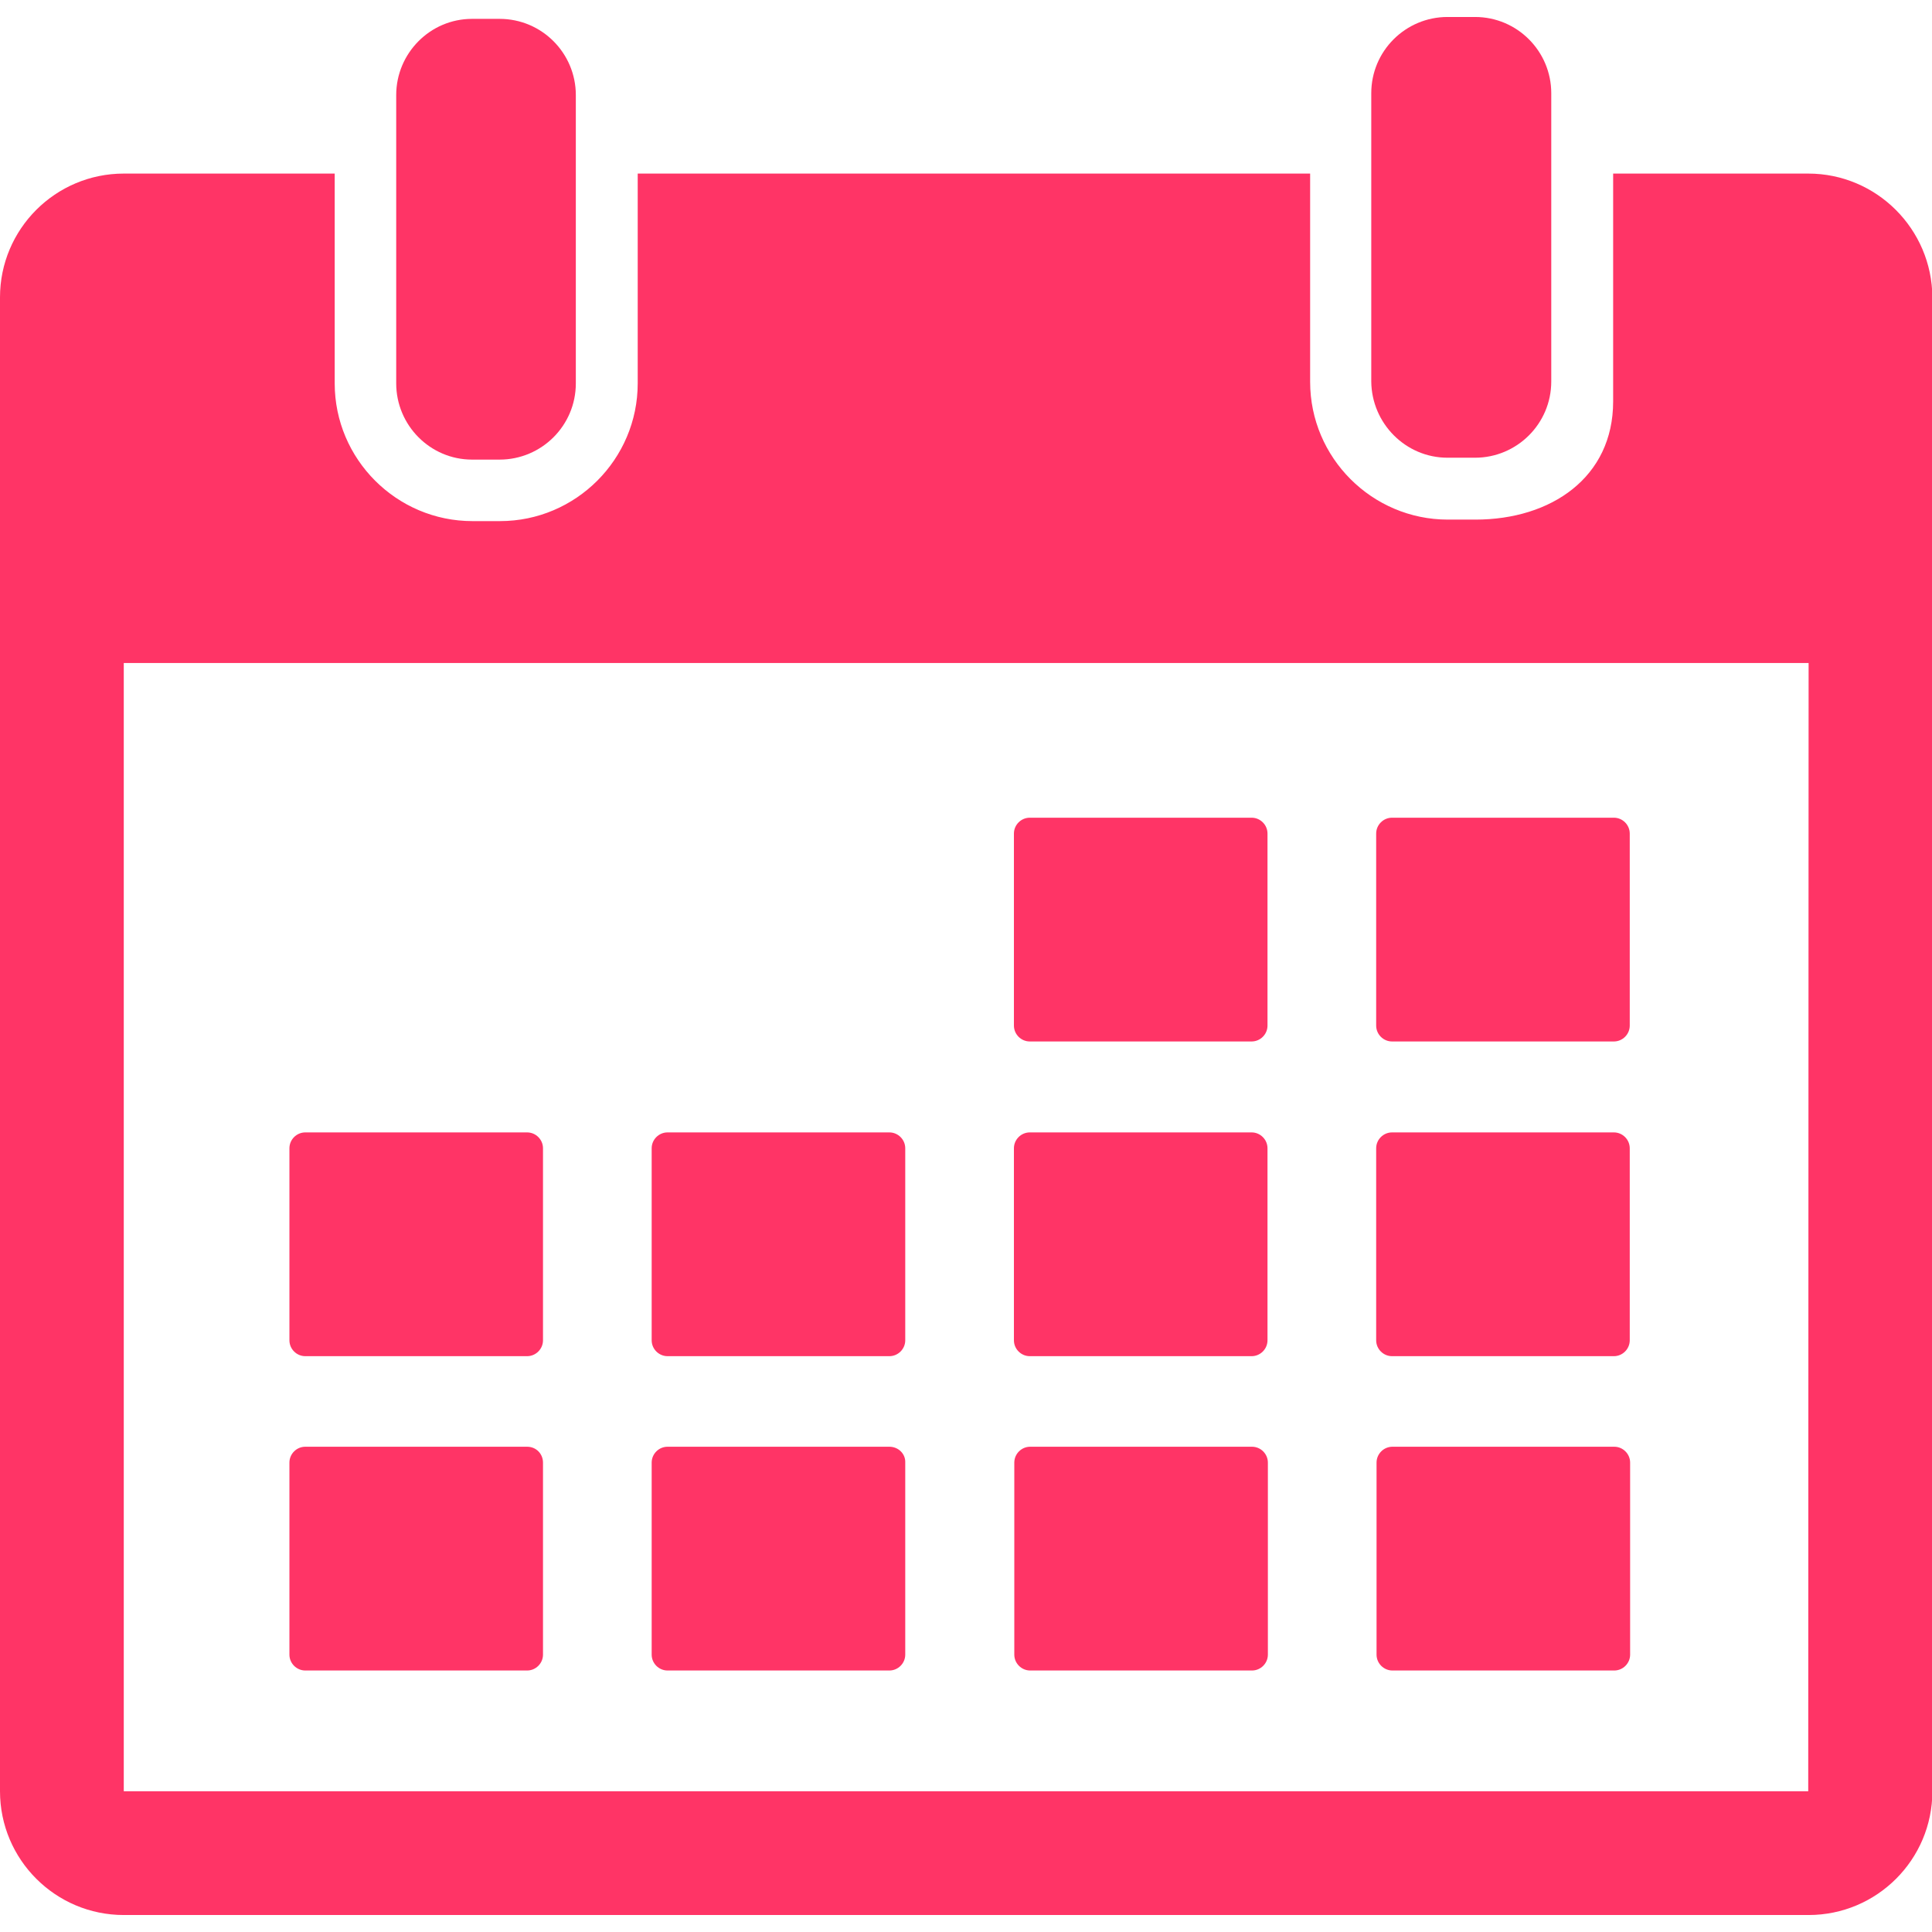
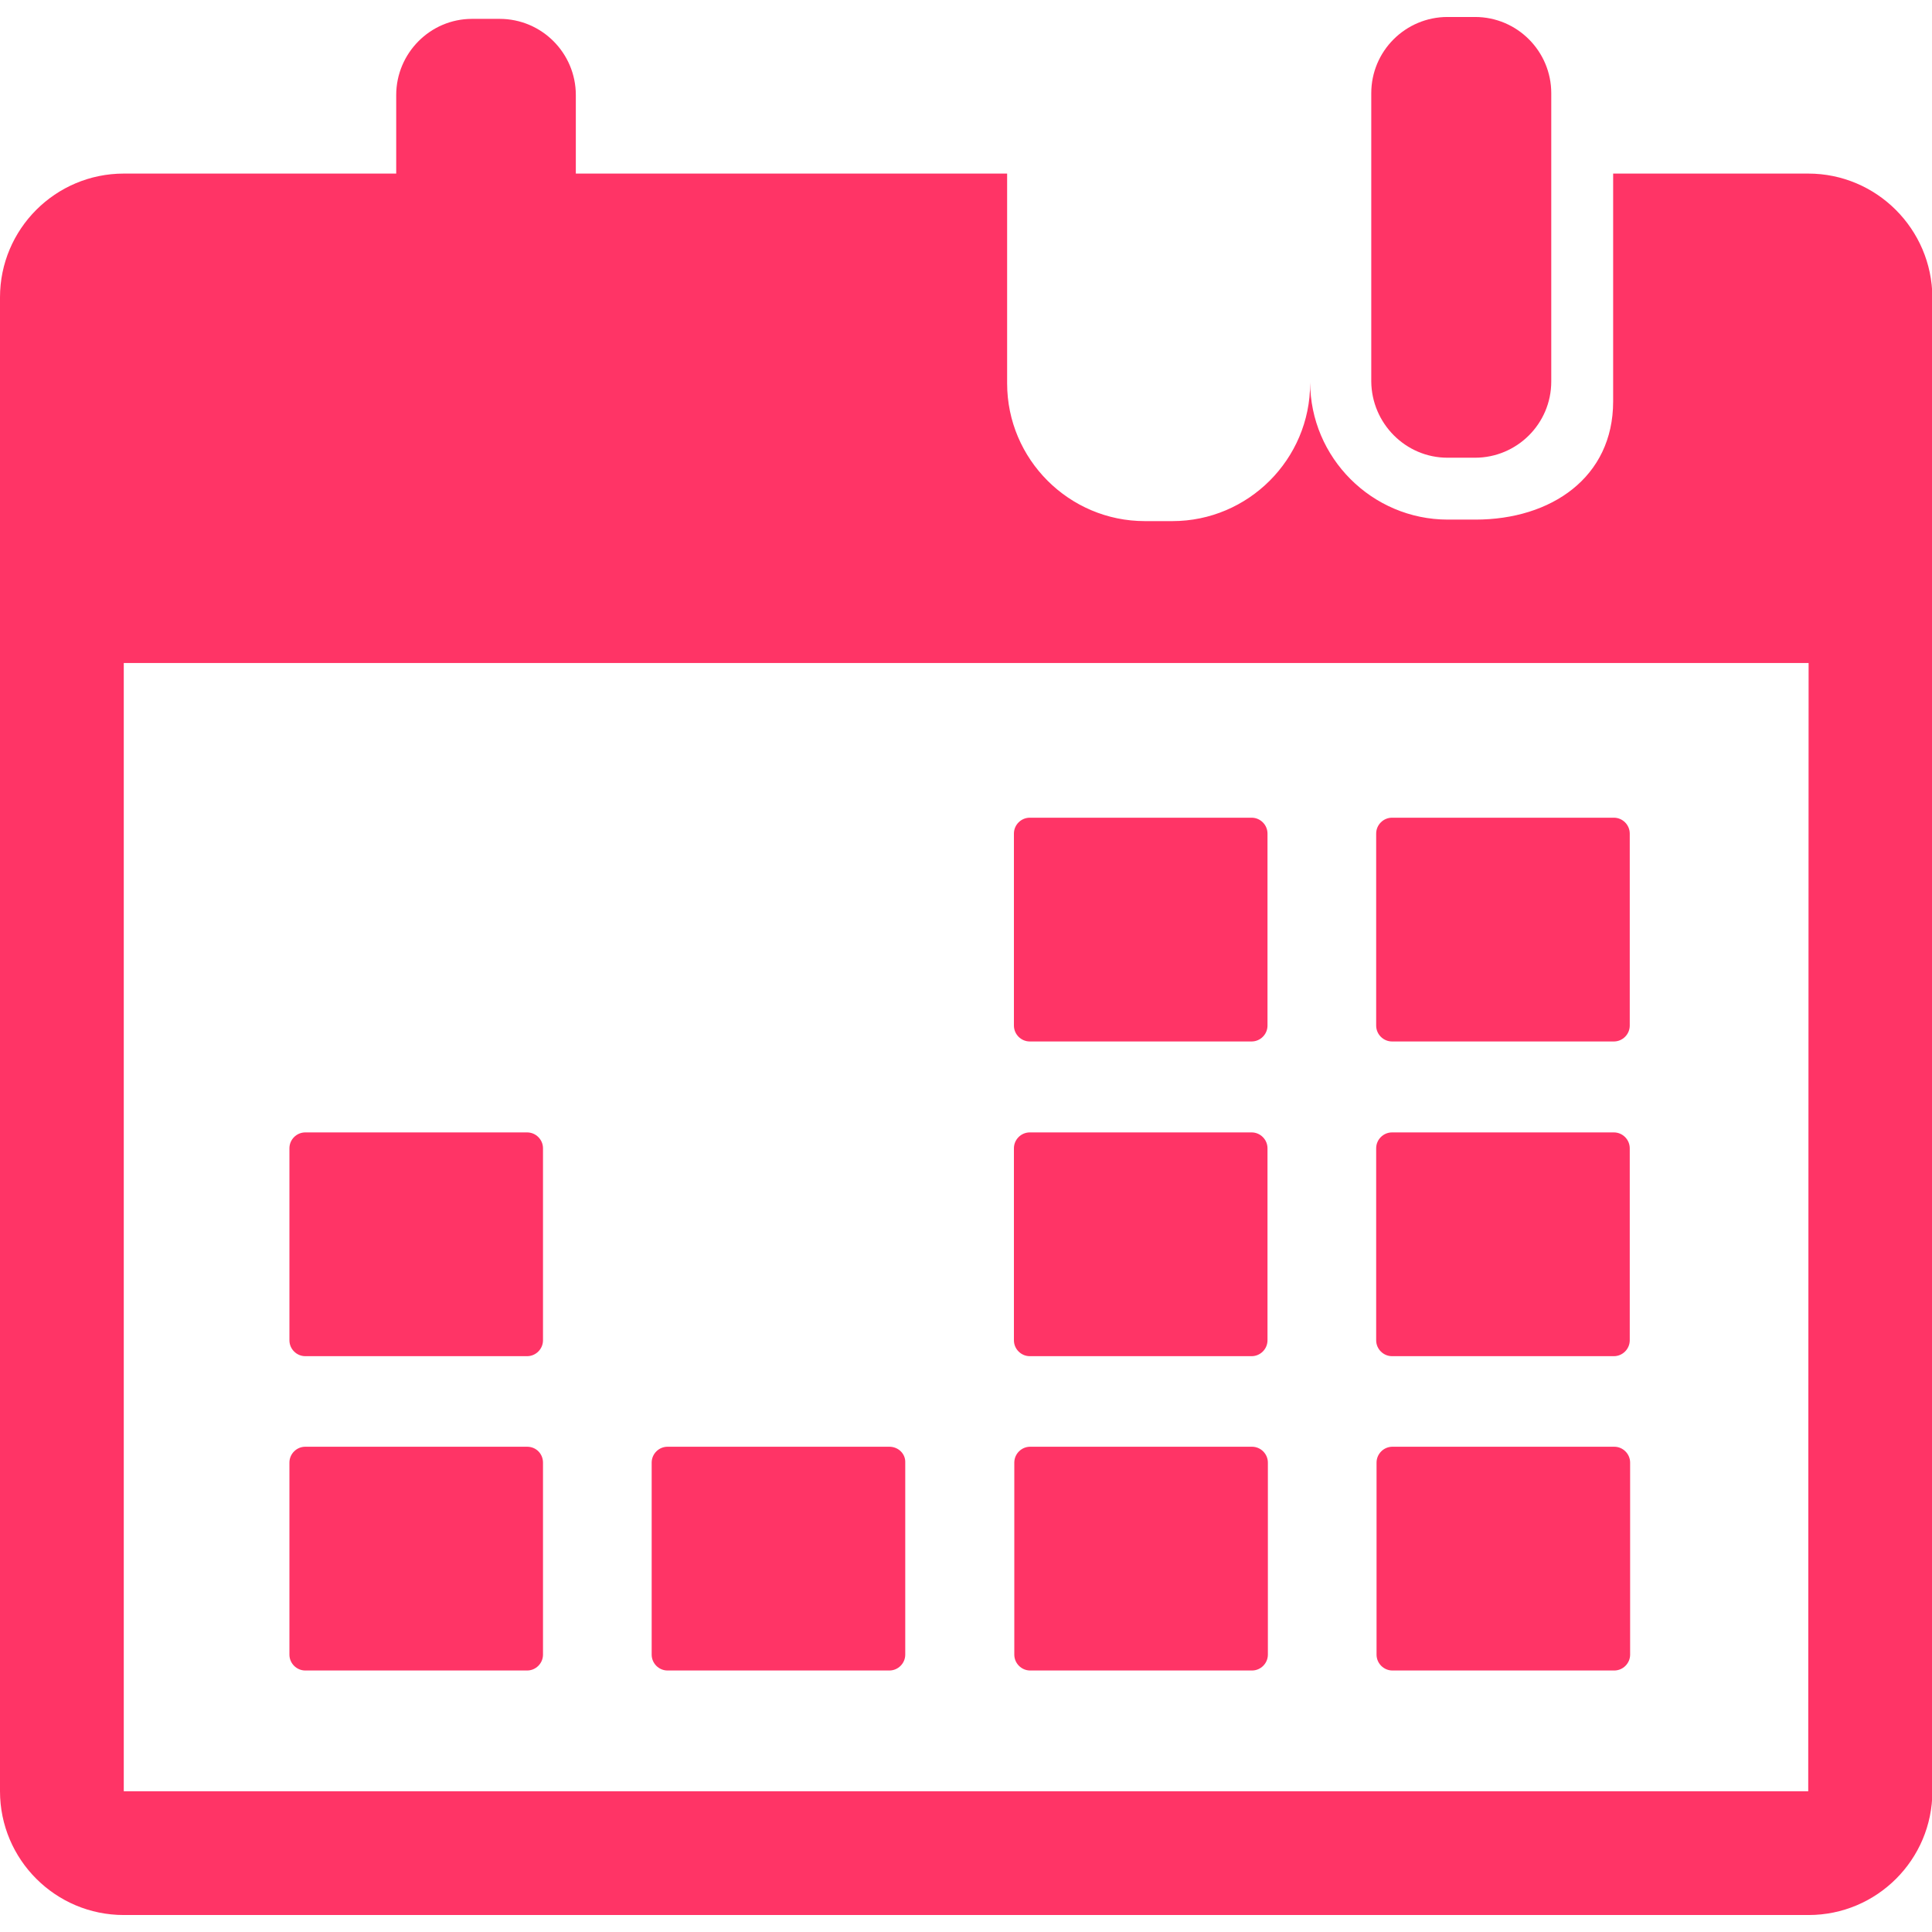
<svg xmlns="http://www.w3.org/2000/svg" version="1.1" id="Capa_1" x="0px" y="0px" viewBox="0 0 512 512" style="enable-background:new 0 0 512 512;" xml:space="preserve">
  <style type="text/css">
	.st0{fill:#FF3466;}
</style>
  <g>
    <g>
      <g id="_x31_5_38_">
        <g>
          <path class="st0" d="M125.1,121.8h7.3c11.1,0,20.2-9,20.2-20.2V46V25.2c0-11.1-9-20.2-20.2-20.2h-7.3C114,5,105,14.1,105,25.2      V46v55.6C105,112.7,114,121.8,125.1,121.8z" />
          <path class="st0" d="M383.6,121.3h7.3c11.1,0,20.2-9,20.2-20.2V40.7v-16c0-11.1-9-20.2-20.2-20.2h-7.3c-11.1,0-20.2,9-20.2,20.2      v16v60.4C363.5,112.2,372.5,121.3,383.6,121.3z" />
-           <path class="st0" d="M479.2,46h-51.7v60.4c0,20.1-16.4,31.3-36.5,31.3h-7.3c-20.1,0-36.5-16.4-36.5-36.5V46H169v55.6      c0,20.1-16.4,36.5-36.5,36.5h-7.3c-20.1,0-36.5-16.4-36.5-36.5V46H32.8C14.7,46,0,60.7,0,78.8v395.9c0,18.1,14.7,32.8,32.8,32.8      h446.5c18.1,0,32.8-14.7,32.8-32.8V78.8C512,60.7,497.3,46,479.2,46z M479.2,474.7H32.8v-299h446.5L479.2,474.7      C479.3,474.7,479.2,474.7,479.2,474.7z" />
+           <path class="st0" d="M479.2,46h-51.7v60.4c0,20.1-16.4,31.3-36.5,31.3h-7.3c-20.1,0-36.5-16.4-36.5-36.5V46v55.6      c0,20.1-16.4,36.5-36.5,36.5h-7.3c-20.1,0-36.5-16.4-36.5-36.5V46H32.8C14.7,46,0,60.7,0,78.8v395.9c0,18.1,14.7,32.8,32.8,32.8      h446.5c18.1,0,32.8-14.7,32.8-32.8V78.8C512,60.7,497.3,46,479.2,46z M479.2,474.7H32.8v-299h446.5L479.2,474.7      C479.3,474.7,479.2,474.7,479.2,474.7z" />
          <path class="st0" d="M272.9,276h58.8c2.3,0,4.2-1.9,4.2-4.2v-50.9c0-2.3-1.9-4.2-4.2-4.2h-58.8c-2.3,0-4.2,1.9-4.2,4.2v50.9      C268.7,274.1,270.6,276,272.9,276z" />
          <path class="st0" d="M368.9,276h58.8c2.3,0,4.2-1.9,4.2-4.2v-50.9c0-2.3-1.9-4.2-4.2-4.2h-58.8c-2.3,0-4.2,1.9-4.2,4.2v50.9      C364.7,274.1,366.6,276,368.9,276z" />
          <path class="st0" d="M80.9,359.4h58.8c2.3,0,4.2-1.9,4.2-4.2v-50.9c0-2.3-1.9-4.2-4.2-4.2H80.9c-2.3,0-4.2,1.9-4.2,4.2v50.9      C76.7,357.5,78.6,359.4,80.9,359.4z" />
-           <path class="st0" d="M176.9,359.4h58.8c2.3,0,4.2-1.9,4.2-4.2v-50.9c0-2.3-1.9-4.2-4.2-4.2h-58.8c-2.3,0-4.2,1.9-4.2,4.2v50.9      C172.7,357.5,174.6,359.4,176.9,359.4z" />
          <path class="st0" d="M272.9,359.4h58.8c2.3,0,4.2-1.9,4.2-4.2v-50.9c0-2.3-1.9-4.2-4.2-4.2h-58.8c-2.3,0-4.2,1.9-4.2,4.2v50.9      C268.7,357.5,270.6,359.4,272.9,359.4z" />
          <path class="st0" d="M368.9,359.4h58.8c2.3,0,4.2-1.9,4.2-4.2v-50.9c0-2.3-1.9-4.2-4.2-4.2h-58.8c-2.3,0-4.2,1.9-4.2,4.2v50.9      C364.7,357.5,366.6,359.4,368.9,359.4z" />
          <path class="st0" d="M139.7,383.4H80.9c-2.3,0-4.2,1.9-4.2,4.2v50.9c0,2.3,1.9,4.2,4.2,4.2h58.8c2.3,0,4.2-1.9,4.2-4.2v-50.9      C143.9,385.3,142.1,383.4,139.7,383.4z" />
          <path class="st0" d="M235.7,383.4h-58.8c-2.3,0-4.2,1.9-4.2,4.2v50.9c0,2.3,1.9,4.2,4.2,4.2h58.8c2.3,0,4.2-1.9,4.2-4.2v-50.9      C240,385.3,238.1,383.4,235.7,383.4z" />
          <path class="st0" d="M331.8,383.4H273c-2.3,0-4.2,1.9-4.2,4.2v50.9c0,2.3,1.9,4.2,4.2,4.2h58.8c2.3,0,4.2-1.9,4.2-4.2v-50.9      C336,385.3,334.1,383.4,331.8,383.4z" />
          <path class="st0" d="M427.8,383.4H369c-2.3,0-4.2,1.9-4.2,4.2v50.9c0,2.3,1.9,4.2,4.2,4.2h58.8c2.3,0,4.2-1.9,4.2-4.2v-50.9      C432,385.3,430.1,383.4,427.8,383.4z" />
        </g>
      </g>
    </g>
  </g>
</svg>